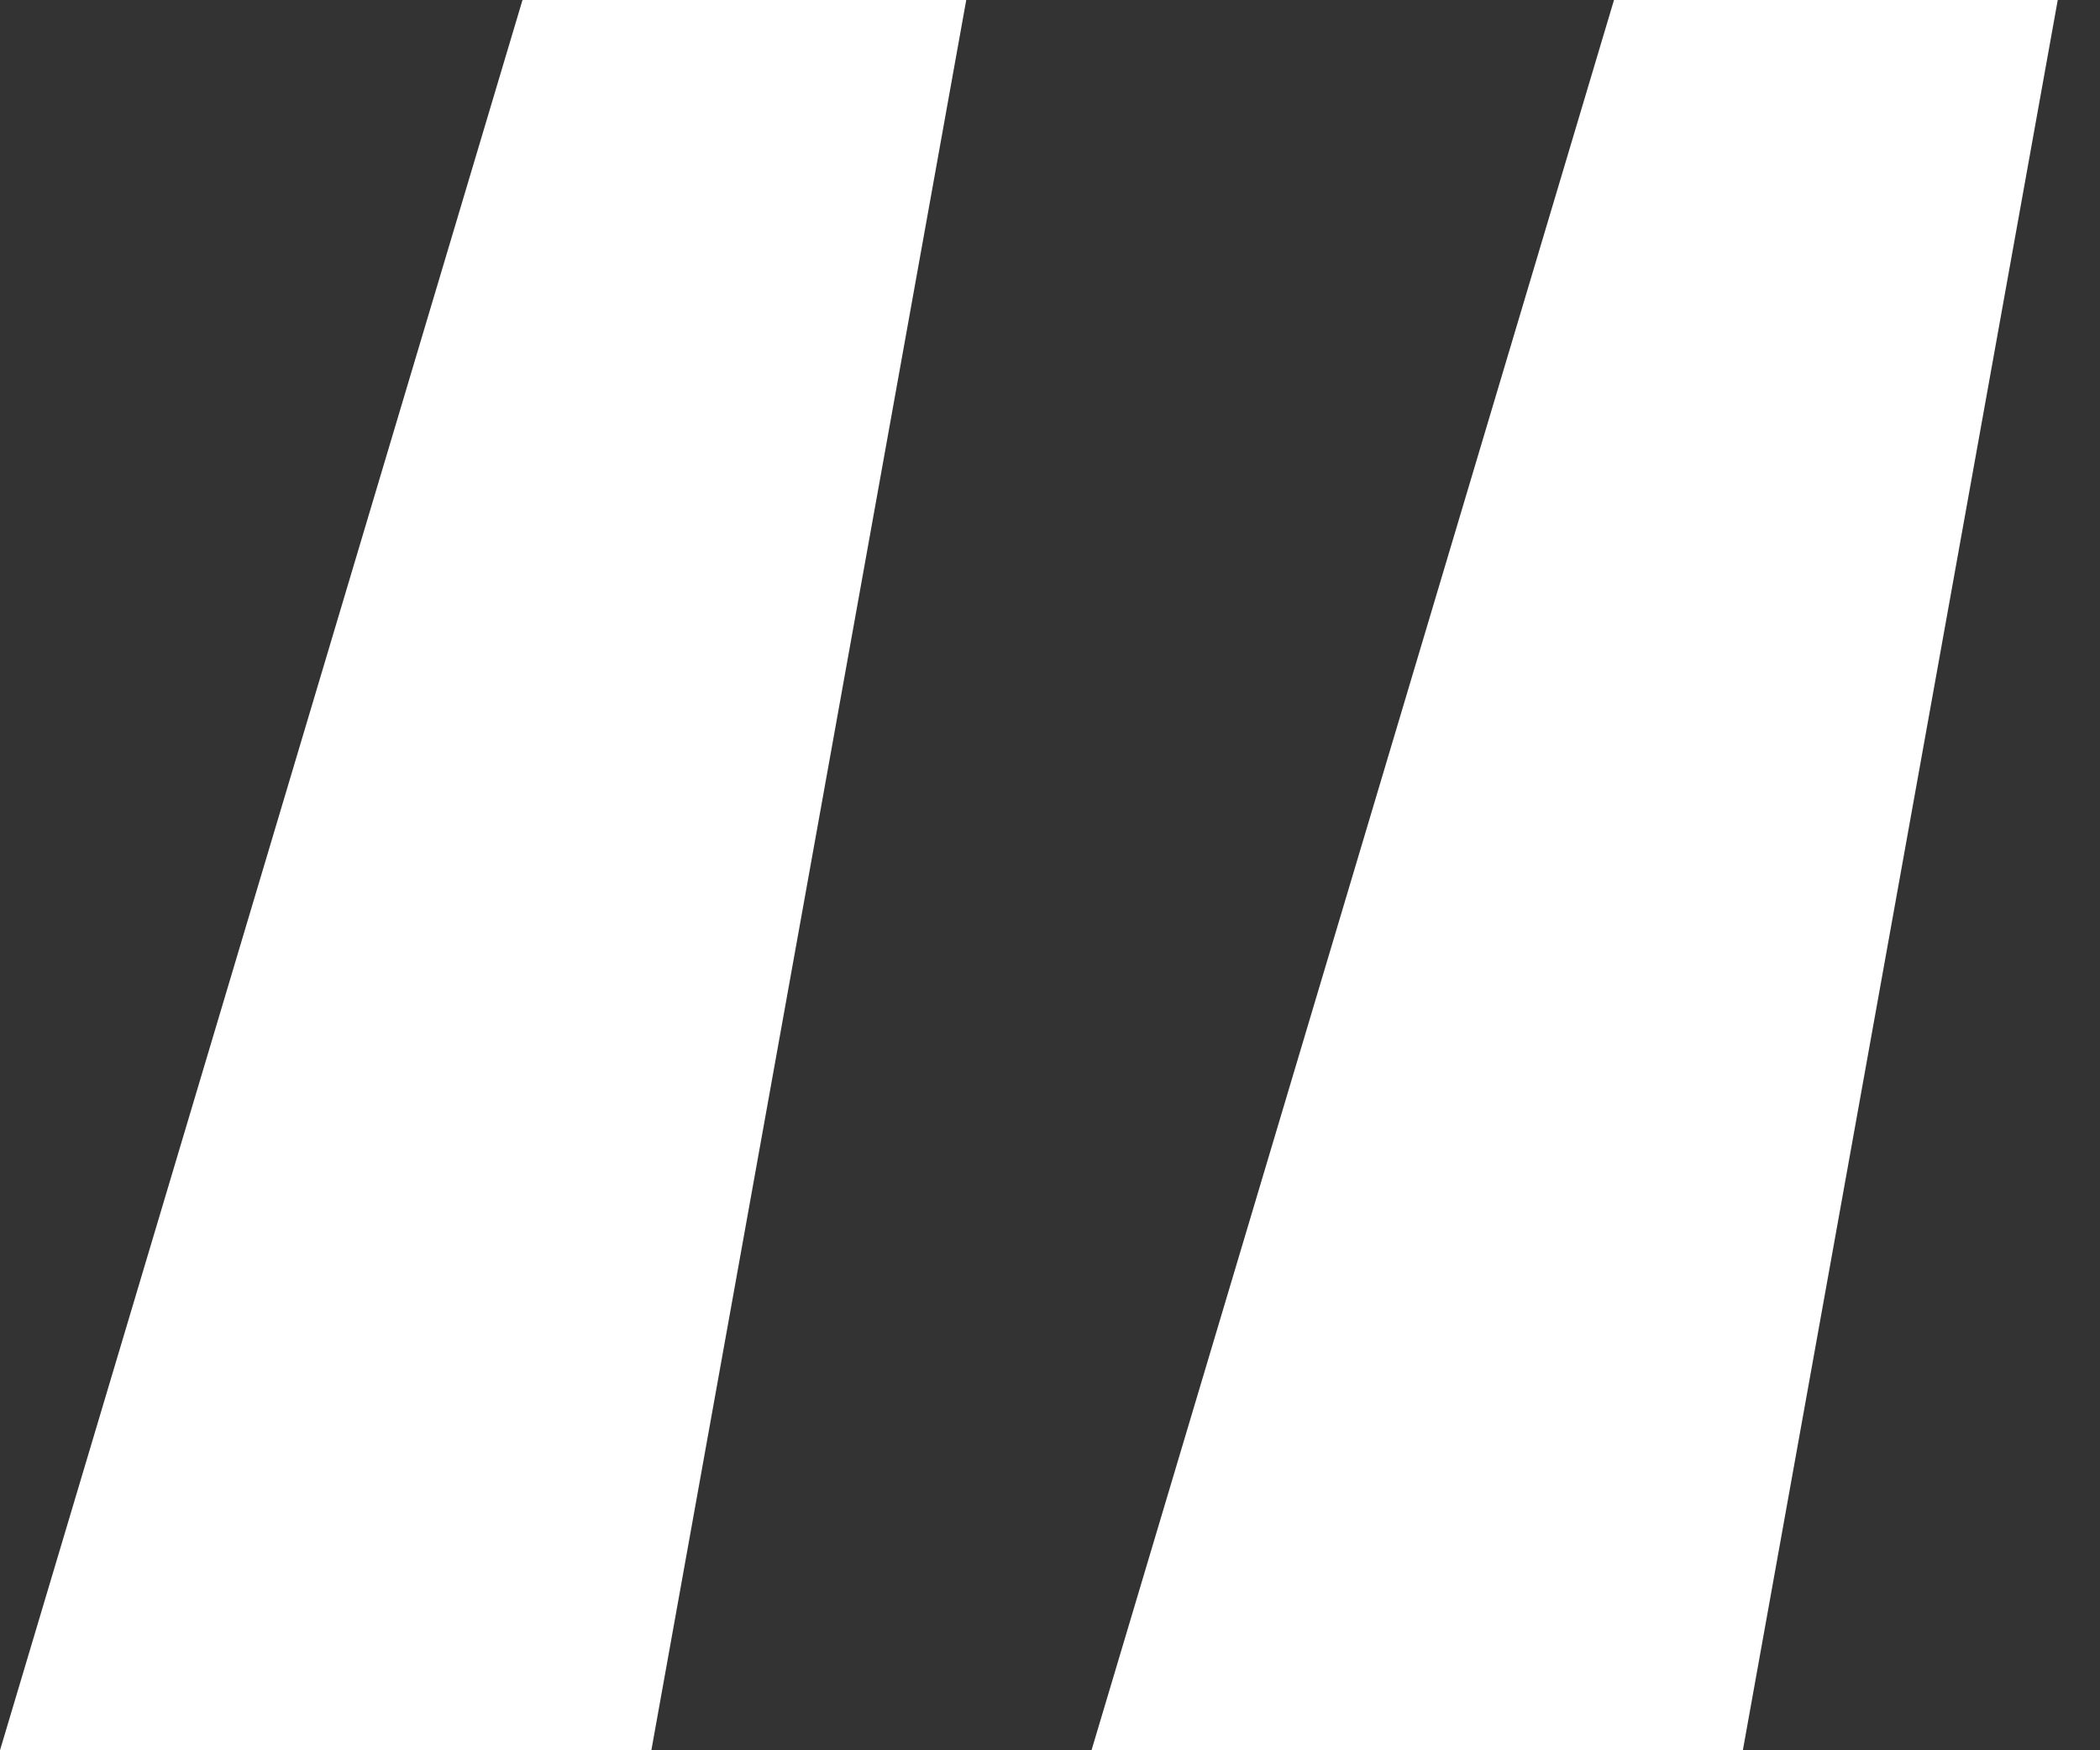
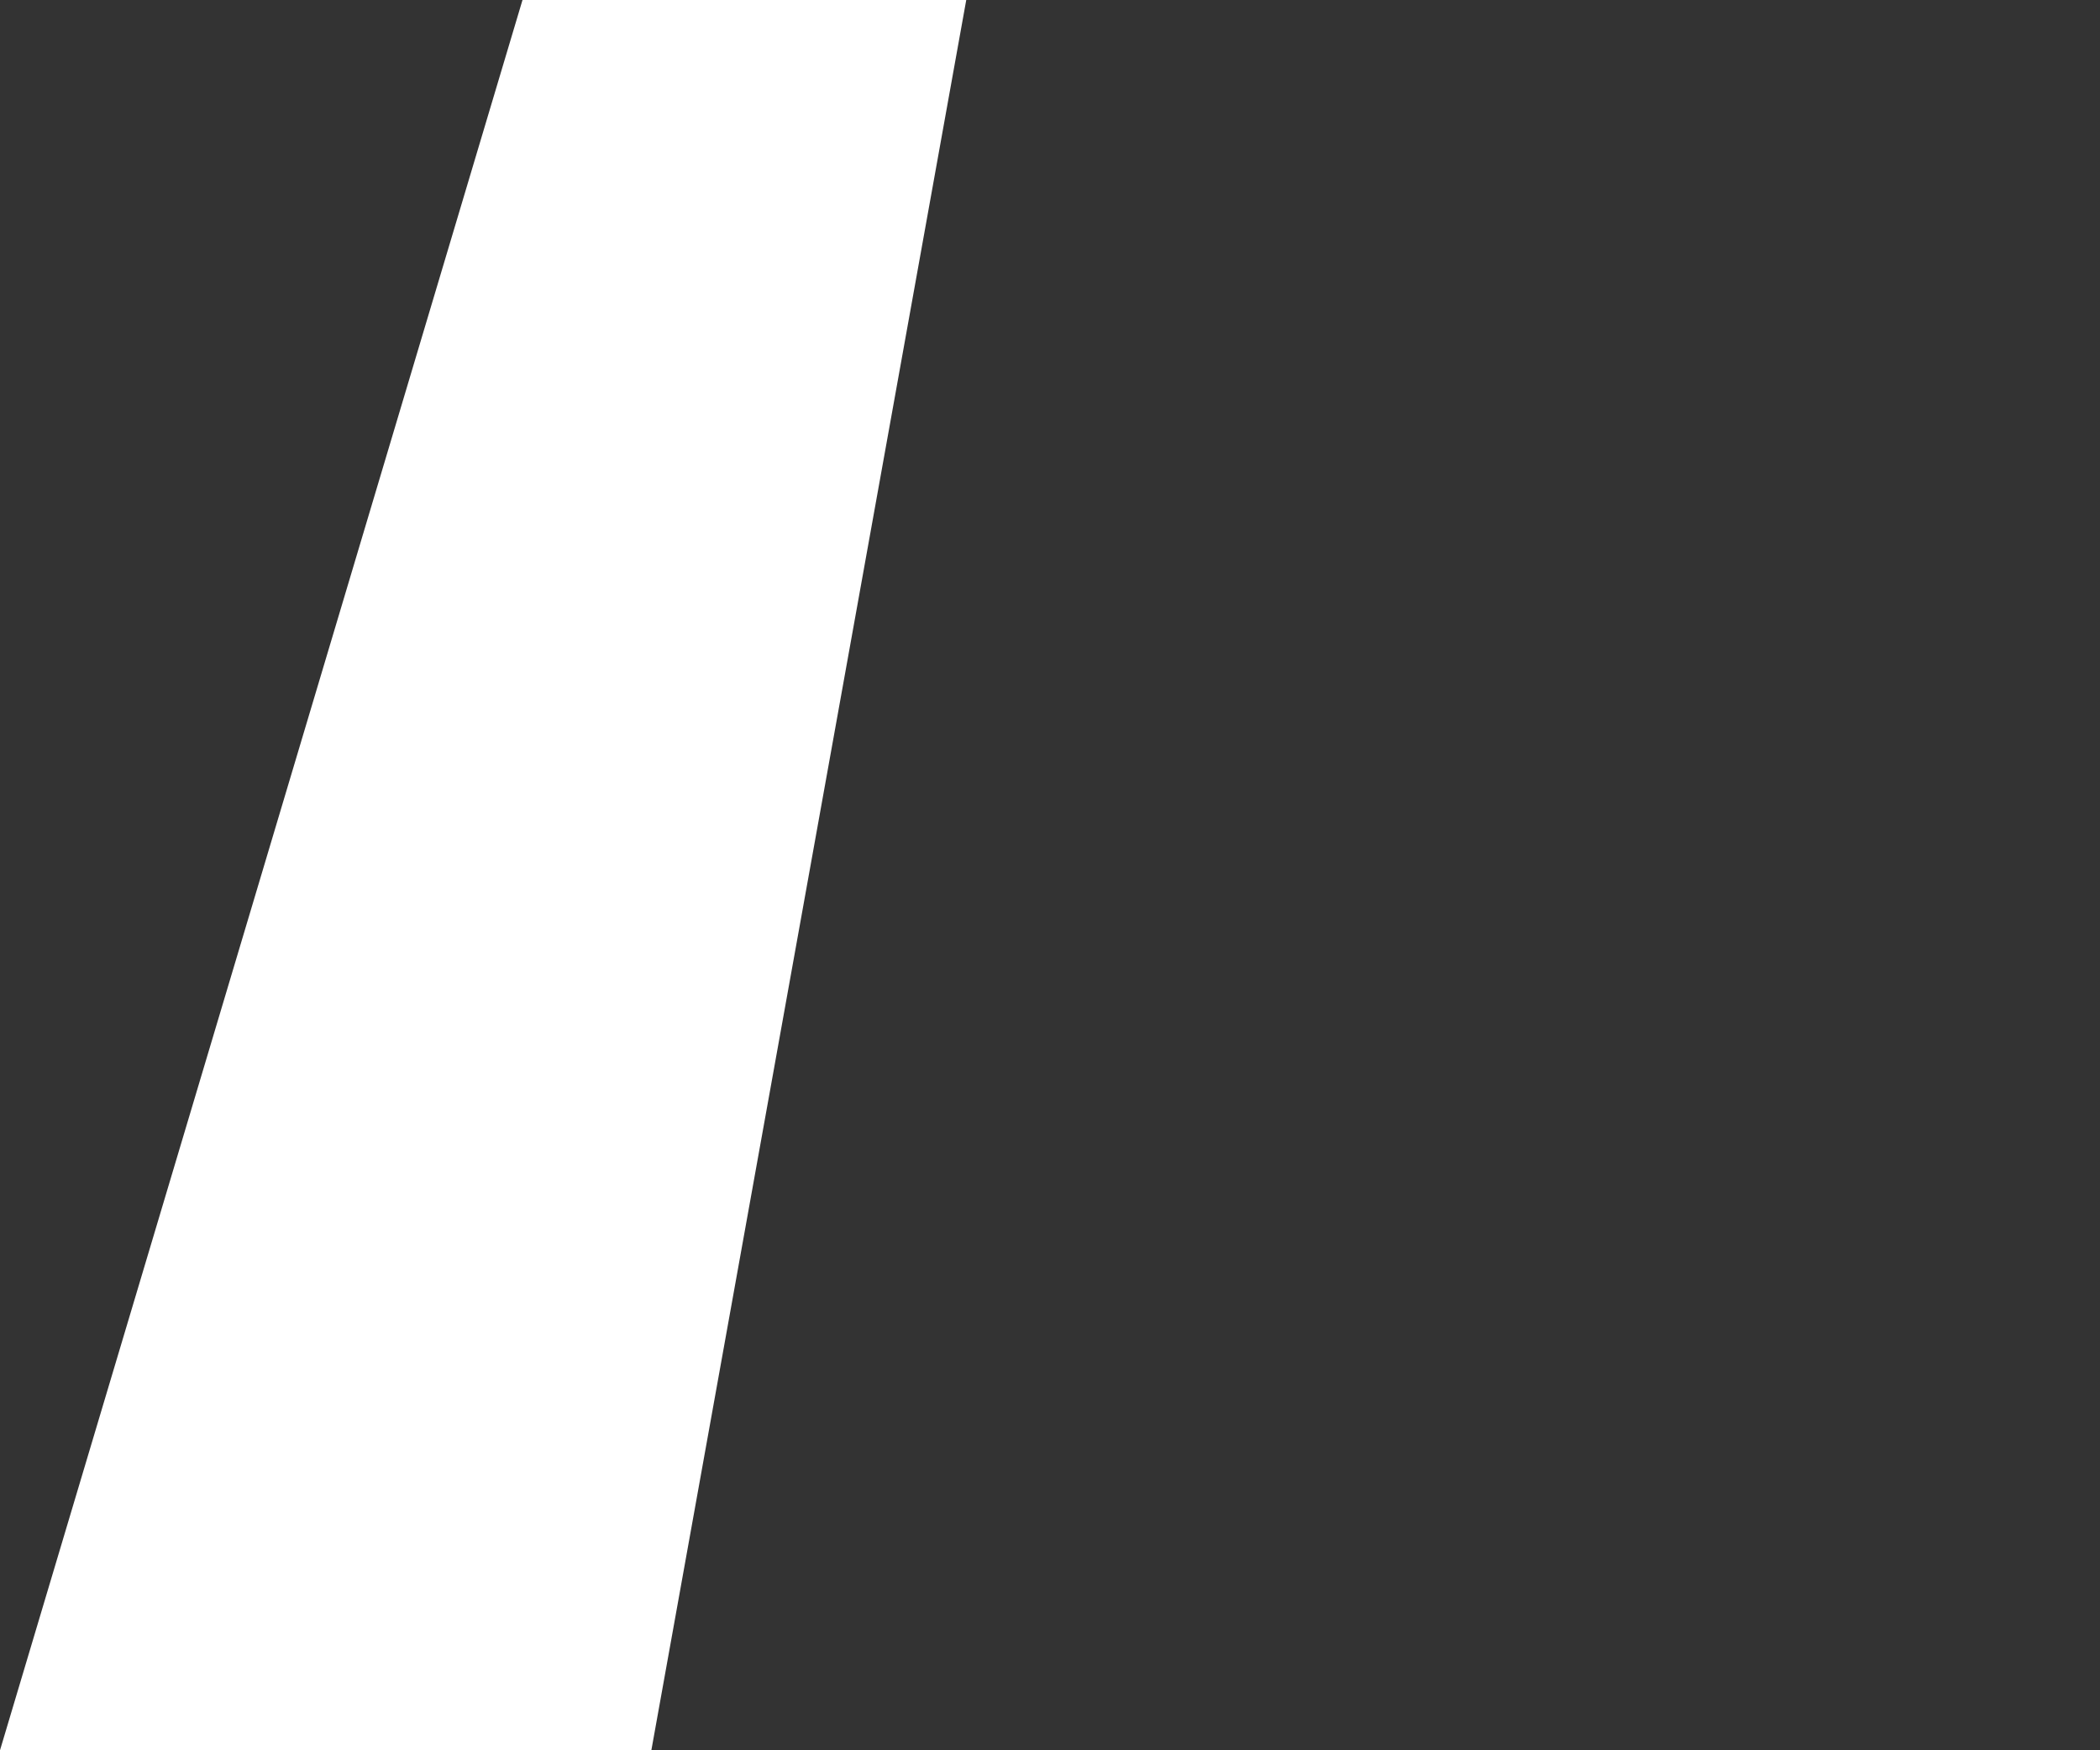
<svg xmlns="http://www.w3.org/2000/svg" width="42" height="35" viewBox="0 0 42 35" fill="none">
  <rect x="0" y="0" width="42" height="35" fill="#333333" stroke="none" />
-   <path d="M19.325 0L13.027 35H0L10.45 0H19.325ZM41.155 0L34.857 35H21.83L32.28 0H41.155Z" fill="white" />
+   <path d="M19.325 0L13.027 35H0L10.45 0H19.325ZM41.155 0H21.83L32.28 0H41.155Z" fill="white" />
</svg>